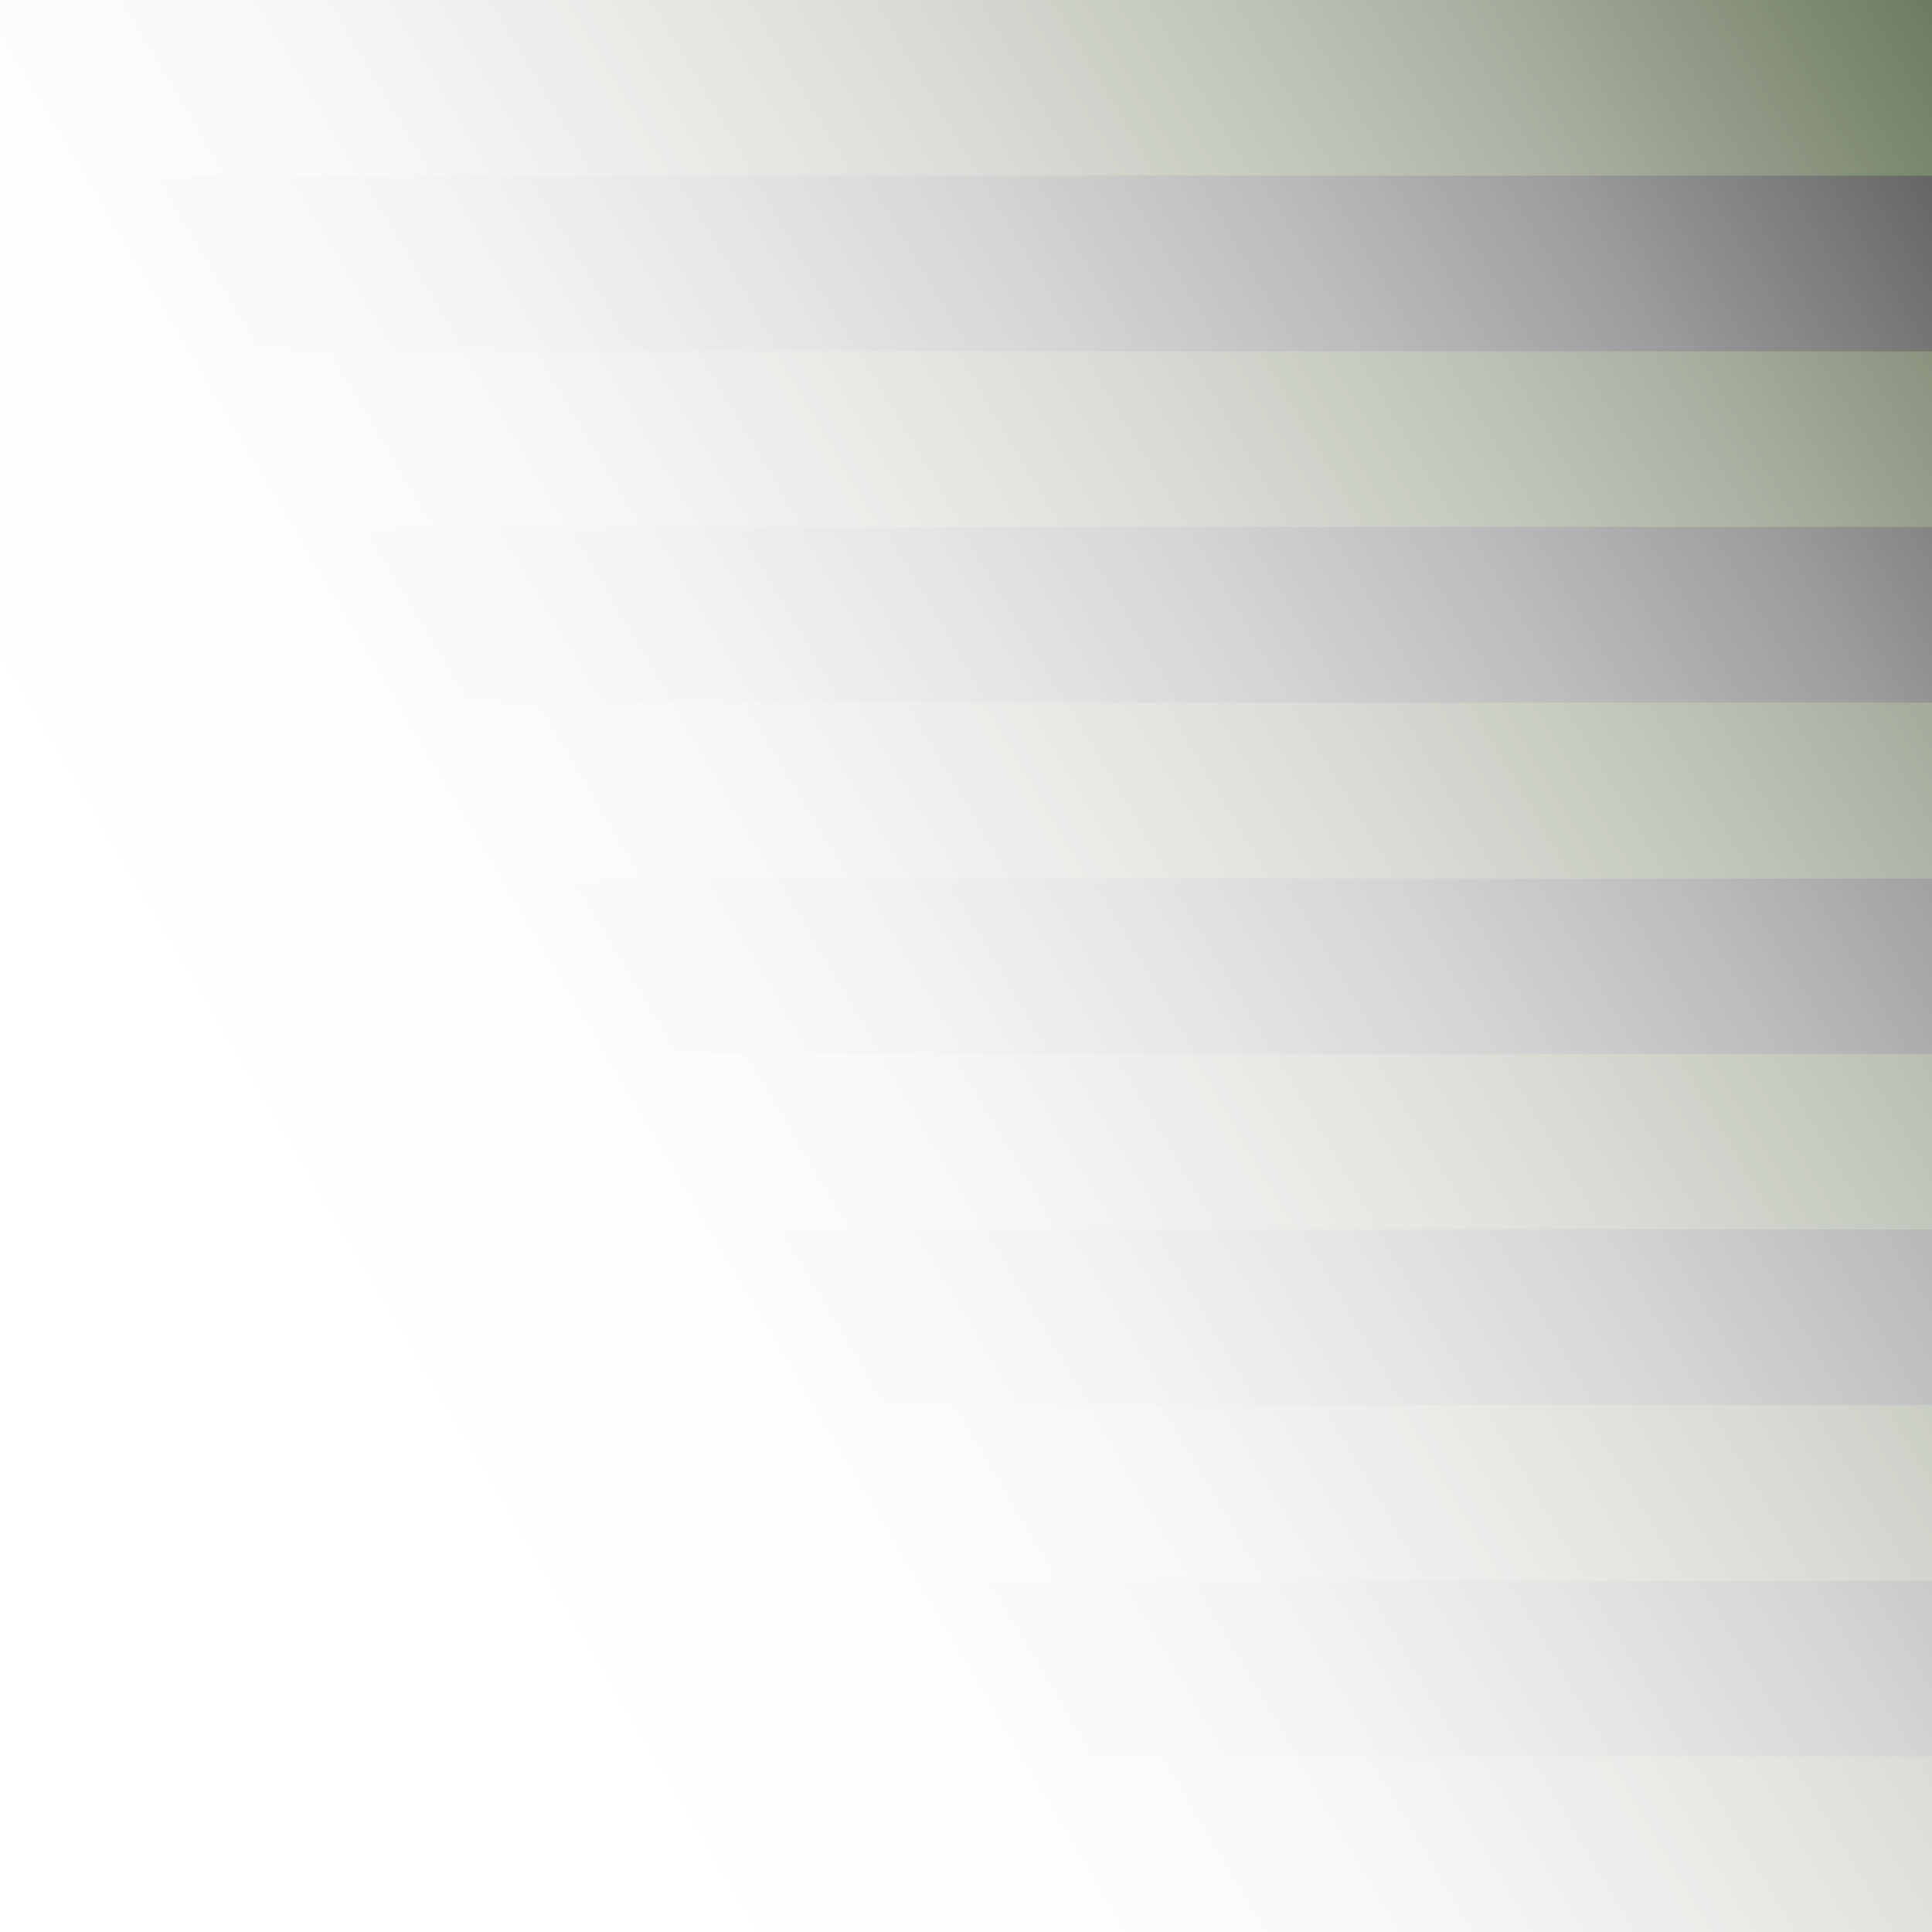
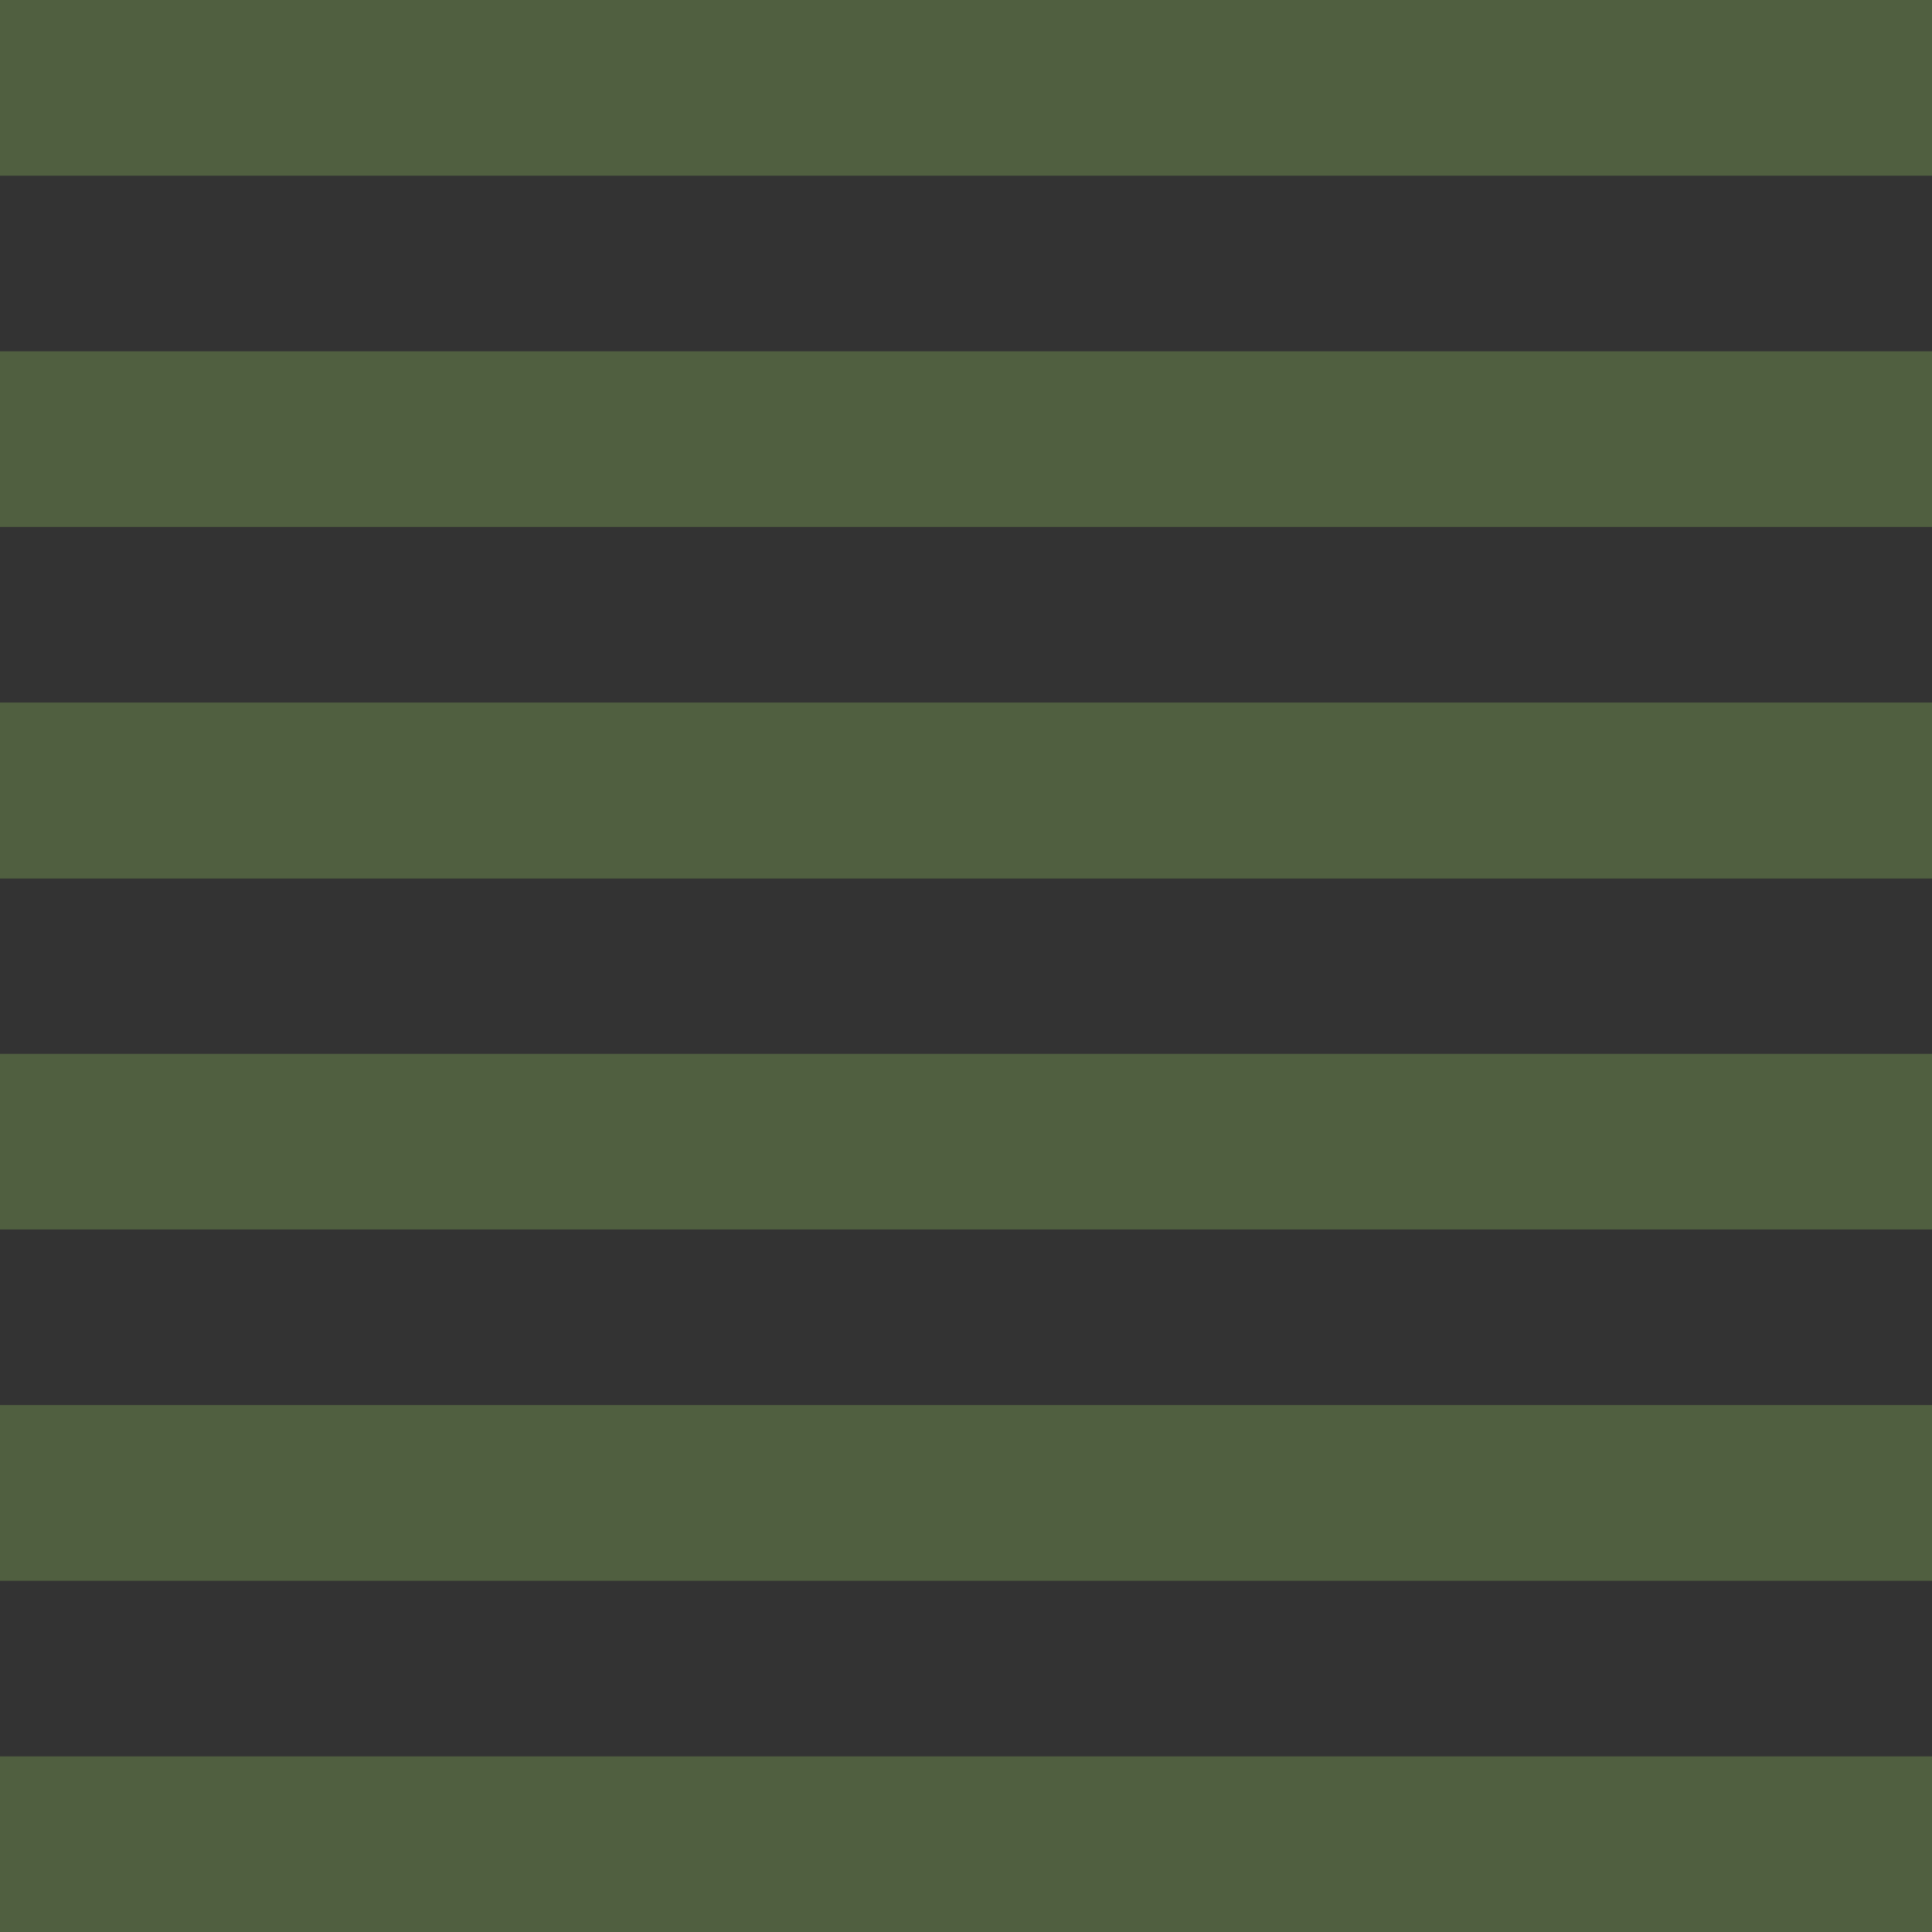
<svg xmlns="http://www.w3.org/2000/svg" viewBox="0 0 202.32 202.32">
  <rect x="0" y="0" width="202.32" height="202.32" fill="#333333" stroke="none" />
  <defs>
    <style>.cls-1{fill:#505f40;fill-rule:evenodd;}.cls-2{fill:url(#linear-gradient);}</style>
    <linearGradient id="linear-gradient" x1="-12.62" y1="168.59" x2="234.88" y2="21.91" gradientUnits="userSpaceOnUse">
      <stop offset="0.19" stop-color="#fff" />
      <stop offset="0.32" stop-color="#fff" stop-opacity="0.99" />
      <stop offset="0.43" stop-color="#fff" stop-opacity="0.95" />
      <stop offset="0.52" stop-color="#fff" stop-opacity="0.88" />
      <stop offset="0.61" stop-color="#fff" stop-opacity="0.79" />
      <stop offset="0.7" stop-color="#fff" stop-opacity="0.67" />
      <stop offset="0.79" stop-color="#fff" stop-opacity="0.52" />
      <stop offset="0.87" stop-color="#fff" stop-opacity="0.34" />
      <stop offset="0.95" stop-color="#fff" stop-opacity="0.15" />
      <stop offset="1" stop-color="#fff" stop-opacity="0" />
    </linearGradient>
  </defs>
  <title>Asset 5</title>
  <g id="Layer_2" data-name="Layer 2">
    <g id="Layer_1-2" data-name="Layer 1">
      <path class="cls-1" d="M0,183.93v18.39H202.32V183.93Zm0-36.79v18.4H202.32v-18.4Zm0-36.78v18.39H202.32V110.36ZM0,73.57V92H202.32V73.57ZM0,36.79V55.18H202.32V36.79ZM0,0V18.4H202.32V0Z" />
    </g>
    <g id="Layer_2-2" data-name="Layer 2">
-       <rect class="cls-2" width="202.32" height="202.32" />
-     </g>
+       </g>
  </g>
</svg>